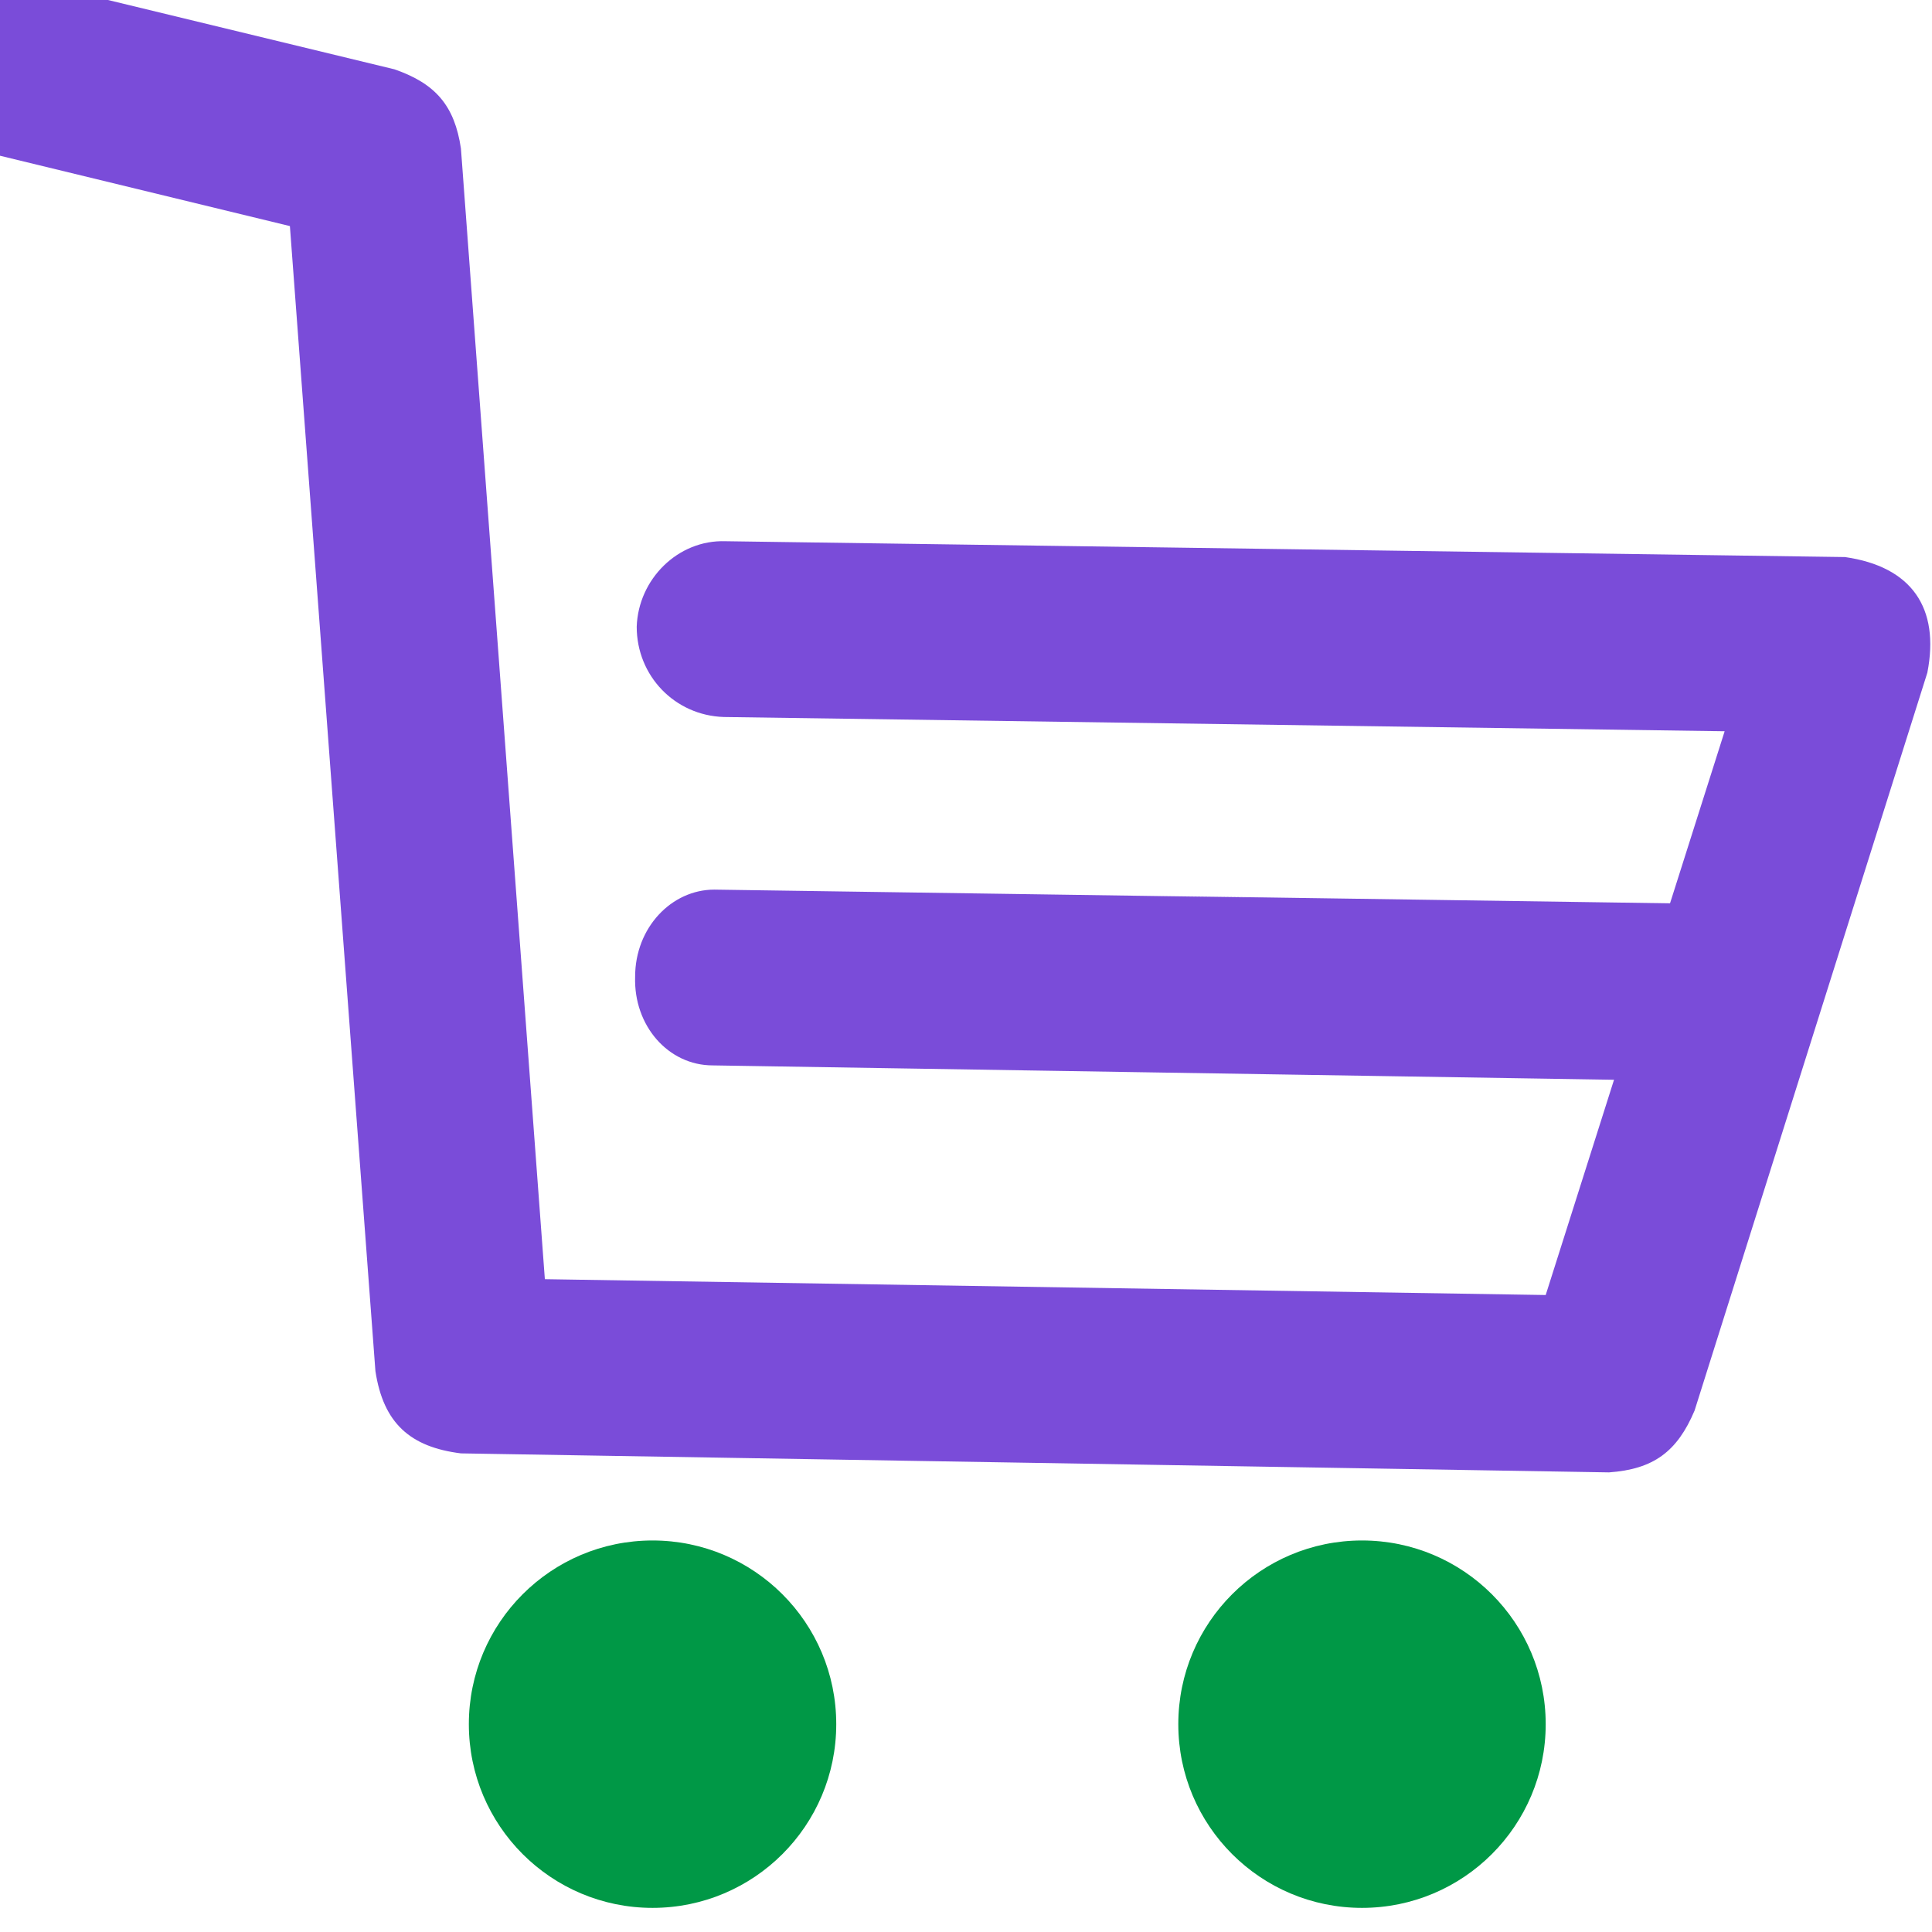
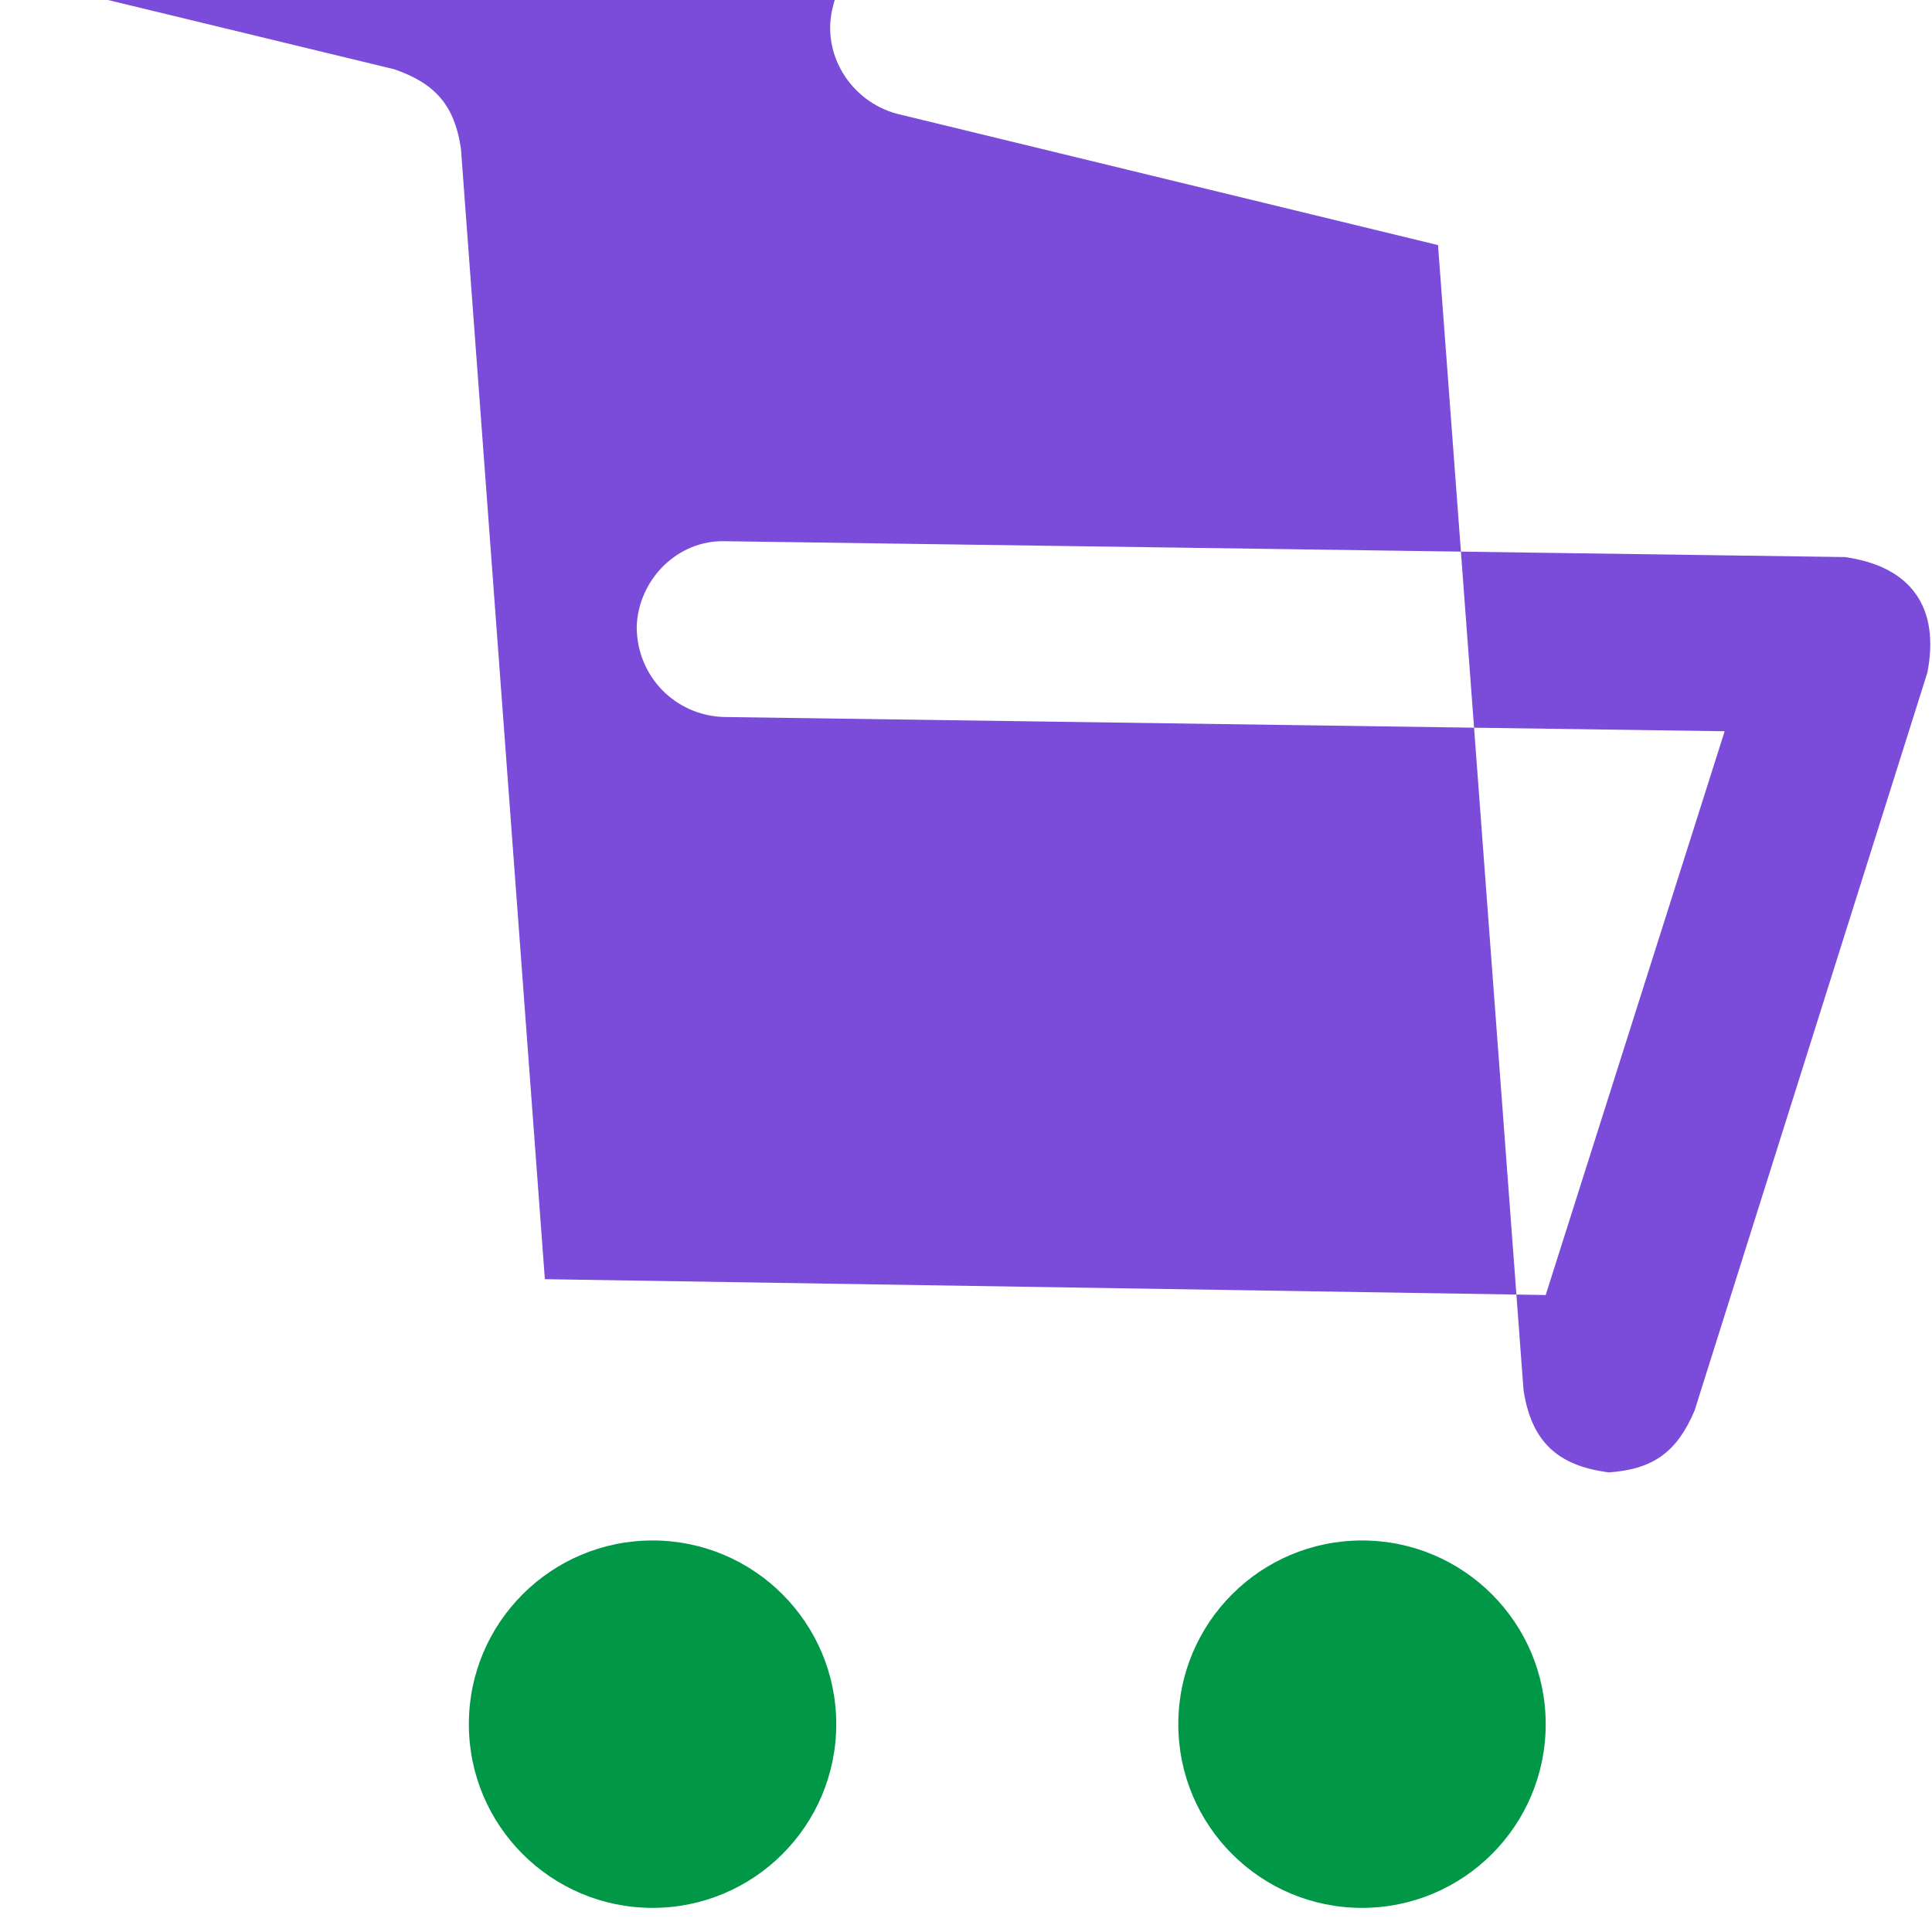
<svg xmlns="http://www.w3.org/2000/svg" width="1220" height="1220">
  <defs>
    <style type="text/css">
   
    .fil1 {fill:none}
    .fil2 {fill:#009846}
    .fil0 {fill:#7A4CD9}
    .fil4 {fill:#009846;fill-rule:nonzero}
    .fil3 {fill:#7A4CD9;fill-rule:nonzero}
   
  </style>
  </defs>
  <g>
    <title>background</title>
    <rect fill="none" id="canvas_background" height="1222" width="1222" y="-1" x="-1" />
  </g>
  <g>
    <title>Layer 1</title>
    <g id="Слой_x0020_1">
      <g id="_2502945365696">
        <g id="svg_1">
-           <path id="svg_2" d="m-131.937,-48.234c1,0 381,92 381,92c26,9 38,23 42,50l53,714l632,10l113,-356l-632,-9c-31,-1 -55,-26 -55,-57c1,-30 26,-55 56,-54l707,10c42,6 60,32 52,73c0,0 -147,466 -147,466c-11,26 -26,37 -54,39c0,0 -725,-12 -725,-12c-32,-4 -49,-19 -54,-52l-54,-723l-342,-83c-29,-8 -48,-38 -40,-68c7,-29 37,-48 67,-40z" class="fil0" />
+           <path id="svg_2" d="m-131.937,-48.234c1,0 381,92 381,92c26,9 38,23 42,50l53,714l632,10l113,-356l-632,-9c-31,-1 -55,-26 -55,-57c1,-30 26,-55 56,-54l707,10c42,6 60,32 52,73c0,0 -147,466 -147,466c-11,26 -26,37 -54,39c-32,-4 -49,-19 -54,-52l-54,-723l-342,-83c-29,-8 -48,-38 -40,-68c7,-29 37,-48 67,-40z" class="fil0" />
        </g>
        <polyline id="svg_3" points="-144.937,5.766 235.063,97.766 292.063,861.766 1017.063,874.766 1164.063,407.766 458.063,396.766 " class="fil1" />
        <g id="svg_4">
-           <path id="svg_5" d="m451.063,561.766c820,12 -192,-3 627,9c28,1 50,26 50,57c-1,30 -23,55 -51,55c0,0 -627,-10 -627,-10c-28,0 -50,-25 -49,-56c0,-31 23,-55 50,-55z" class="fil0" />
-         </g>
+           </g>
        <line id="svg_6" y2="626.766" x2="1078.063" y1="617.766" x1="451.063" class="fil1" />
      </g>
      <circle id="svg_7" r="116" cy="1088.766" cx="412.063" class="fil2" />
      <circle id="svg_8" r="116" cy="1088.766" cx="860.063" class="fil2" />
      <path id="svg_9" d="m1344.063,768.766l0,-447l229,0c55,0 95,13 122,40c19,19 29,43 29,72c0,47 -23,81 -69,101c29,10 51,23 66,41c15,18 23,41 23,72c0,38 -15,67 -45,89c-30,22 -71,32 -125,32l-230,0zm121,-97l96,0c18,0 33,-4 43,-11c11,-8 16,-19 16,-33c0,-12 -5,-22 -15,-30c-10,-7 -26,-11 -46,-11l-94,0l0,85zm0,-172l78,0c39,0 58,-14 58,-41c0,-13 -4,-22 -14,-29c-10,-7 -23,-10 -42,-10l-80,0l0,80zm336,269l0,-447l191,0c57,0 102,14 136,42c33,28 50,66 50,116c0,34 -8,64 -25,88c-17,25 -39,43 -68,55c-29,12 -62,18 -99,18l-61,0l0,128l-124,0zm124,-224l58,0c22,0 40,-6 52,-17c13,-10 19,-25 19,-43c0,-19 -6,-34 -19,-45c-12,-10 -30,-15 -52,-15l-58,0l0,120zm305,224l0,-447l360,0l0,106l-237,0l0,67l214,0l0,98l-214,0l0,71l240,0l0,105l-363,0zm427,0l0,-447l131,0l106,173l107,-173l132,0l0,447l-124,0l0,-256l-115,175l-2,0l-114,-174l0,255l-121,0zm533,0l107,-155c-29,-12 -52,-30 -68,-53c-16,-23 -24,-52 -24,-86c0,-25 5,-48 15,-68c9,-20 23,-36 40,-48c17,-12 36,-21 58,-27c22,-7 46,-10 72,-10l212,0l0,447l-124,0l0,-134l-54,0l-91,134l-143,0zm139,-285c0,16 6,30 18,40c12,10 28,15 49,15l82,0l0,-111l-81,0c-21,0 -38,5 -50,14c-12,10 -18,24 -18,42zm529,285l0,-447l401,0l0,447l-124,0l0,-338l-153,0l0,338l-124,0zm465,-223c0,-32 6,-62 18,-91c12,-28 29,-53 50,-74c22,-20 47,-37 77,-49c30,-13 62,-19 96,-19c34,0 66,6 95,19c30,12 56,28 77,49c21,21 37,45 49,74c13,28 19,59 19,91c0,31 -6,62 -19,90c-12,29 -29,54 -50,74c-21,21 -47,38 -77,50c-30,12 -62,18 -96,18c-45,0 -85,-10 -122,-31c-37,-20 -66,-48 -86,-84c-21,-35 -31,-74 -31,-117zm126,0c0,33 11,61 33,85c21,24 49,36 82,36c33,0 61,-12 82,-36c21,-23 32,-52 32,-85c0,-33 -11,-62 -33,-85c-21,-24 -49,-36 -83,-36c-33,0 -60,12 -81,35c-21,24 -32,52 -32,86zm420,223l0,-447l123,0l0,182l155,-182l147,0l-170,193l175,254l-149,0l-112,-165l-46,50l0,115l-123,0zm426,-447l138,0l102,211l96,-211l135,0l-175,341c-20,41 -42,70 -65,87c-24,17 -52,26 -86,26c-38,0 -74,-10 -107,-30l48,-88c15,10 32,15 50,15c15,0 28,-7 39,-19l-175,-332zm510,447l0,-447l401,0l0,447l-124,0l0,-338l-153,0l0,338l-124,0zm465,-223c0,-32 6,-62 18,-91c13,-28 29,-53 50,-74c22,-20 47,-37 77,-49c30,-13 62,-19 96,-19c34,0 66,6 95,19c30,12 56,28 77,49c21,21 37,45 50,74c12,28 18,59 18,91c0,31 -6,62 -19,90c-12,29 -29,54 -50,74c-21,21 -47,38 -77,50c-30,12 -62,18 -95,18c-45,0 -86,-10 -123,-31c-37,-20 -66,-48 -86,-84c-21,-35 -31,-74 -31,-117zm126,0c0,33 11,61 33,85c21,24 49,36 82,36c33,0 61,-12 82,-36c21,-23 32,-52 32,-85c0,-33 -11,-62 -33,-85c-21,-24 -49,-36 -82,-36c-34,0 -61,12 -82,35c-21,24 -32,52 -32,86zm420,223l0,-447l124,0l0,182l154,-182l147,0l-170,193l175,254l-149,0l-112,-165l-45,50l0,115l-124,0z" class="fil3" />
      <path id="svg_10" d="m2456.063,1142.766l0,-212l71,0l0,106l71,-106l68,0l0,212l-71,0l0,-107l-71,107l-68,0zm251,0l0,-212l74,0l0,75l61,0l0,-75l75,0l0,212l-75,0l0,-77l-61,0l0,77l-74,0zm234,-152l0,-60l198,0l0,60l-62,0l0,152l-74,0l0,-152l-62,0zm213,46c0,-16 3,-30 8,-44c5,-13 13,-25 22,-35c9,-10 21,-18 34,-23c13,-6 28,-9 43,-9c18,0 34,3 48,9c13,6 25,15 33,26c9,10 15,23 20,36c4,14 6,29 6,45c0,7 0,12 0,15l-142,0c3,12 8,21 16,27c8,6 18,9 30,9c16,0 32,-8 47,-22l41,34c-23,29 -53,43 -92,43c-22,0 -42,-5 -59,-14c-17,-9 -31,-22 -40,-39c-10,-17 -15,-36 -15,-58zm71,-18l73,0c-1,-12 -5,-21 -11,-28c-7,-7 -15,-10 -25,-10c-10,0 -18,3 -25,10c-6,7 -10,16 -12,28zm175,186l0,-274l74,0l0,28c9,-11 18,-19 28,-24c10,-6 22,-9 37,-9c12,0 24,3 35,8c12,5 22,12 30,21c9,10 16,21 21,35c5,14 7,30 7,46c0,17 -2,33 -7,47c-5,14 -12,25 -21,35c-8,9 -18,16 -29,22c-12,5 -24,7 -36,7c-15,0 -27,-2 -37,-8c-11,-5 -20,-13 -28,-22l0,88l-74,0zm73,-168c0,14 4,25 12,34c9,9 19,14 31,14c12,0 23,-4 31,-14c8,-9 12,-20 12,-35c0,-14 -4,-25 -12,-34c-8,-9 -19,-14 -31,-14c-12,0 -22,5 -31,14c-8,9 -12,21 -12,35zm192,106l0,-212l74,0l0,75l61,0l0,-75l75,0l0,212l-75,0l0,-77l-61,0l0,77l-74,0zm241,-106c0,-16 3,-30 8,-44c5,-13 13,-25 22,-35c9,-10 21,-18 34,-23c13,-6 28,-9 43,-9c18,0 34,3 47,9c14,6 26,15 34,26c9,10 15,23 20,36c4,14 6,29 6,45c0,7 0,12 0,15l-142,0c3,12 8,21 16,27c8,6 18,9 30,9c16,0 32,-8 47,-22l41,34c-23,29 -53,43 -92,43c-22,0 -42,-5 -59,-14c-17,-9 -31,-22 -41,-39c-9,-17 -14,-36 -14,-58zm71,-18l73,0c-1,-12 -5,-21 -12,-28c-6,-7 -14,-10 -24,-10c-10,0 -18,3 -25,10c-6,7 -10,16 -12,28zm159,-28l0,-60l198,0l0,60l-62,0l0,152l-74,0l0,-152l-62,0zm218,62l0,-65l128,0l0,65l-128,0zm164,90l0,-212l75,0l49,73l50,-73l75,0l0,212l-74,0l0,-105l-52,72l-50,-70l0,103l-73,0zm279,-62c0,-21 7,-38 22,-49c15,-12 35,-18 61,-18c19,0 36,3 51,9l0,-4c0,-23 -14,-34 -43,-34c-19,0 -38,4 -58,11l-15,-52c27,-11 55,-17 86,-17c36,0 63,9 80,26c16,15 23,38 23,68l0,122l-74,0l0,-22c-16,17 -37,26 -62,26c-21,0 -38,-5 -51,-17c-14,-12 -20,-28 -20,-49zm72,-3c0,7 2,12 7,17c5,4 11,6 19,6c11,0 20,-3 26,-10c7,-6 11,-15 11,-25l0,-10c-9,-4 -19,-5 -29,-5c-11,0 -20,2 -25,7c-6,5 -9,11 -9,20zm173,65l0,-212l160,0l0,60l-86,0l0,152l-74,0zm173,-62c0,-21 8,-38 23,-49c15,-12 35,-18 60,-18c19,0 36,3 51,9l0,-4c0,-23 -14,-34 -42,-34c-20,0 -39,4 -59,11l-15,-52c27,-11 56,-17 86,-17c37,0 64,9 81,26c15,15 23,38 23,68l0,122l-74,0l0,-22c-16,17 -37,26 -62,26c-21,0 -38,-5 -52,-17c-13,-12 -20,-28 -20,-49zm72,-3c0,7 2,12 7,17c5,4 11,6 19,6c11,0 20,-3 27,-10c7,-6 10,-15 10,-25l0,-10c-9,-4 -18,-5 -29,-5c-11,0 -19,2 -25,7c-6,5 -9,11 -9,20zm155,40l30,-46c8,6 18,11 31,15c13,4 24,6 32,6c20,0 30,-5 30,-16c0,-12 -9,-18 -29,-18l-27,0l0,-46l27,0c9,0 15,-2 19,-6c3,-3 5,-8 5,-13c0,-4 -2,-7 -6,-10c-5,-3 -11,-4 -19,-4c-10,0 -20,2 -31,6c-11,4 -20,9 -26,15l-30,-41c25,-23 57,-34 96,-34c29,0 50,5 66,16c16,10 23,24 23,41c0,23 -11,39 -33,49c27,9 40,25 40,49c0,20 -9,36 -26,49c-17,12 -43,18 -78,18c-21,0 -38,-2 -52,-6c-13,-5 -27,-12 -42,-24zm231,25l0,-212l72,0l0,106l71,-106l68,0l0,212l-72,0l0,-107l-70,107l-69,0zm251,0l0,-212l75,0l0,75l61,0l0,-75l74,0l0,212l-74,0l0,-77l-61,0l0,77l-75,0z" class="fil4" />
    </g>
  </g>
</svg>